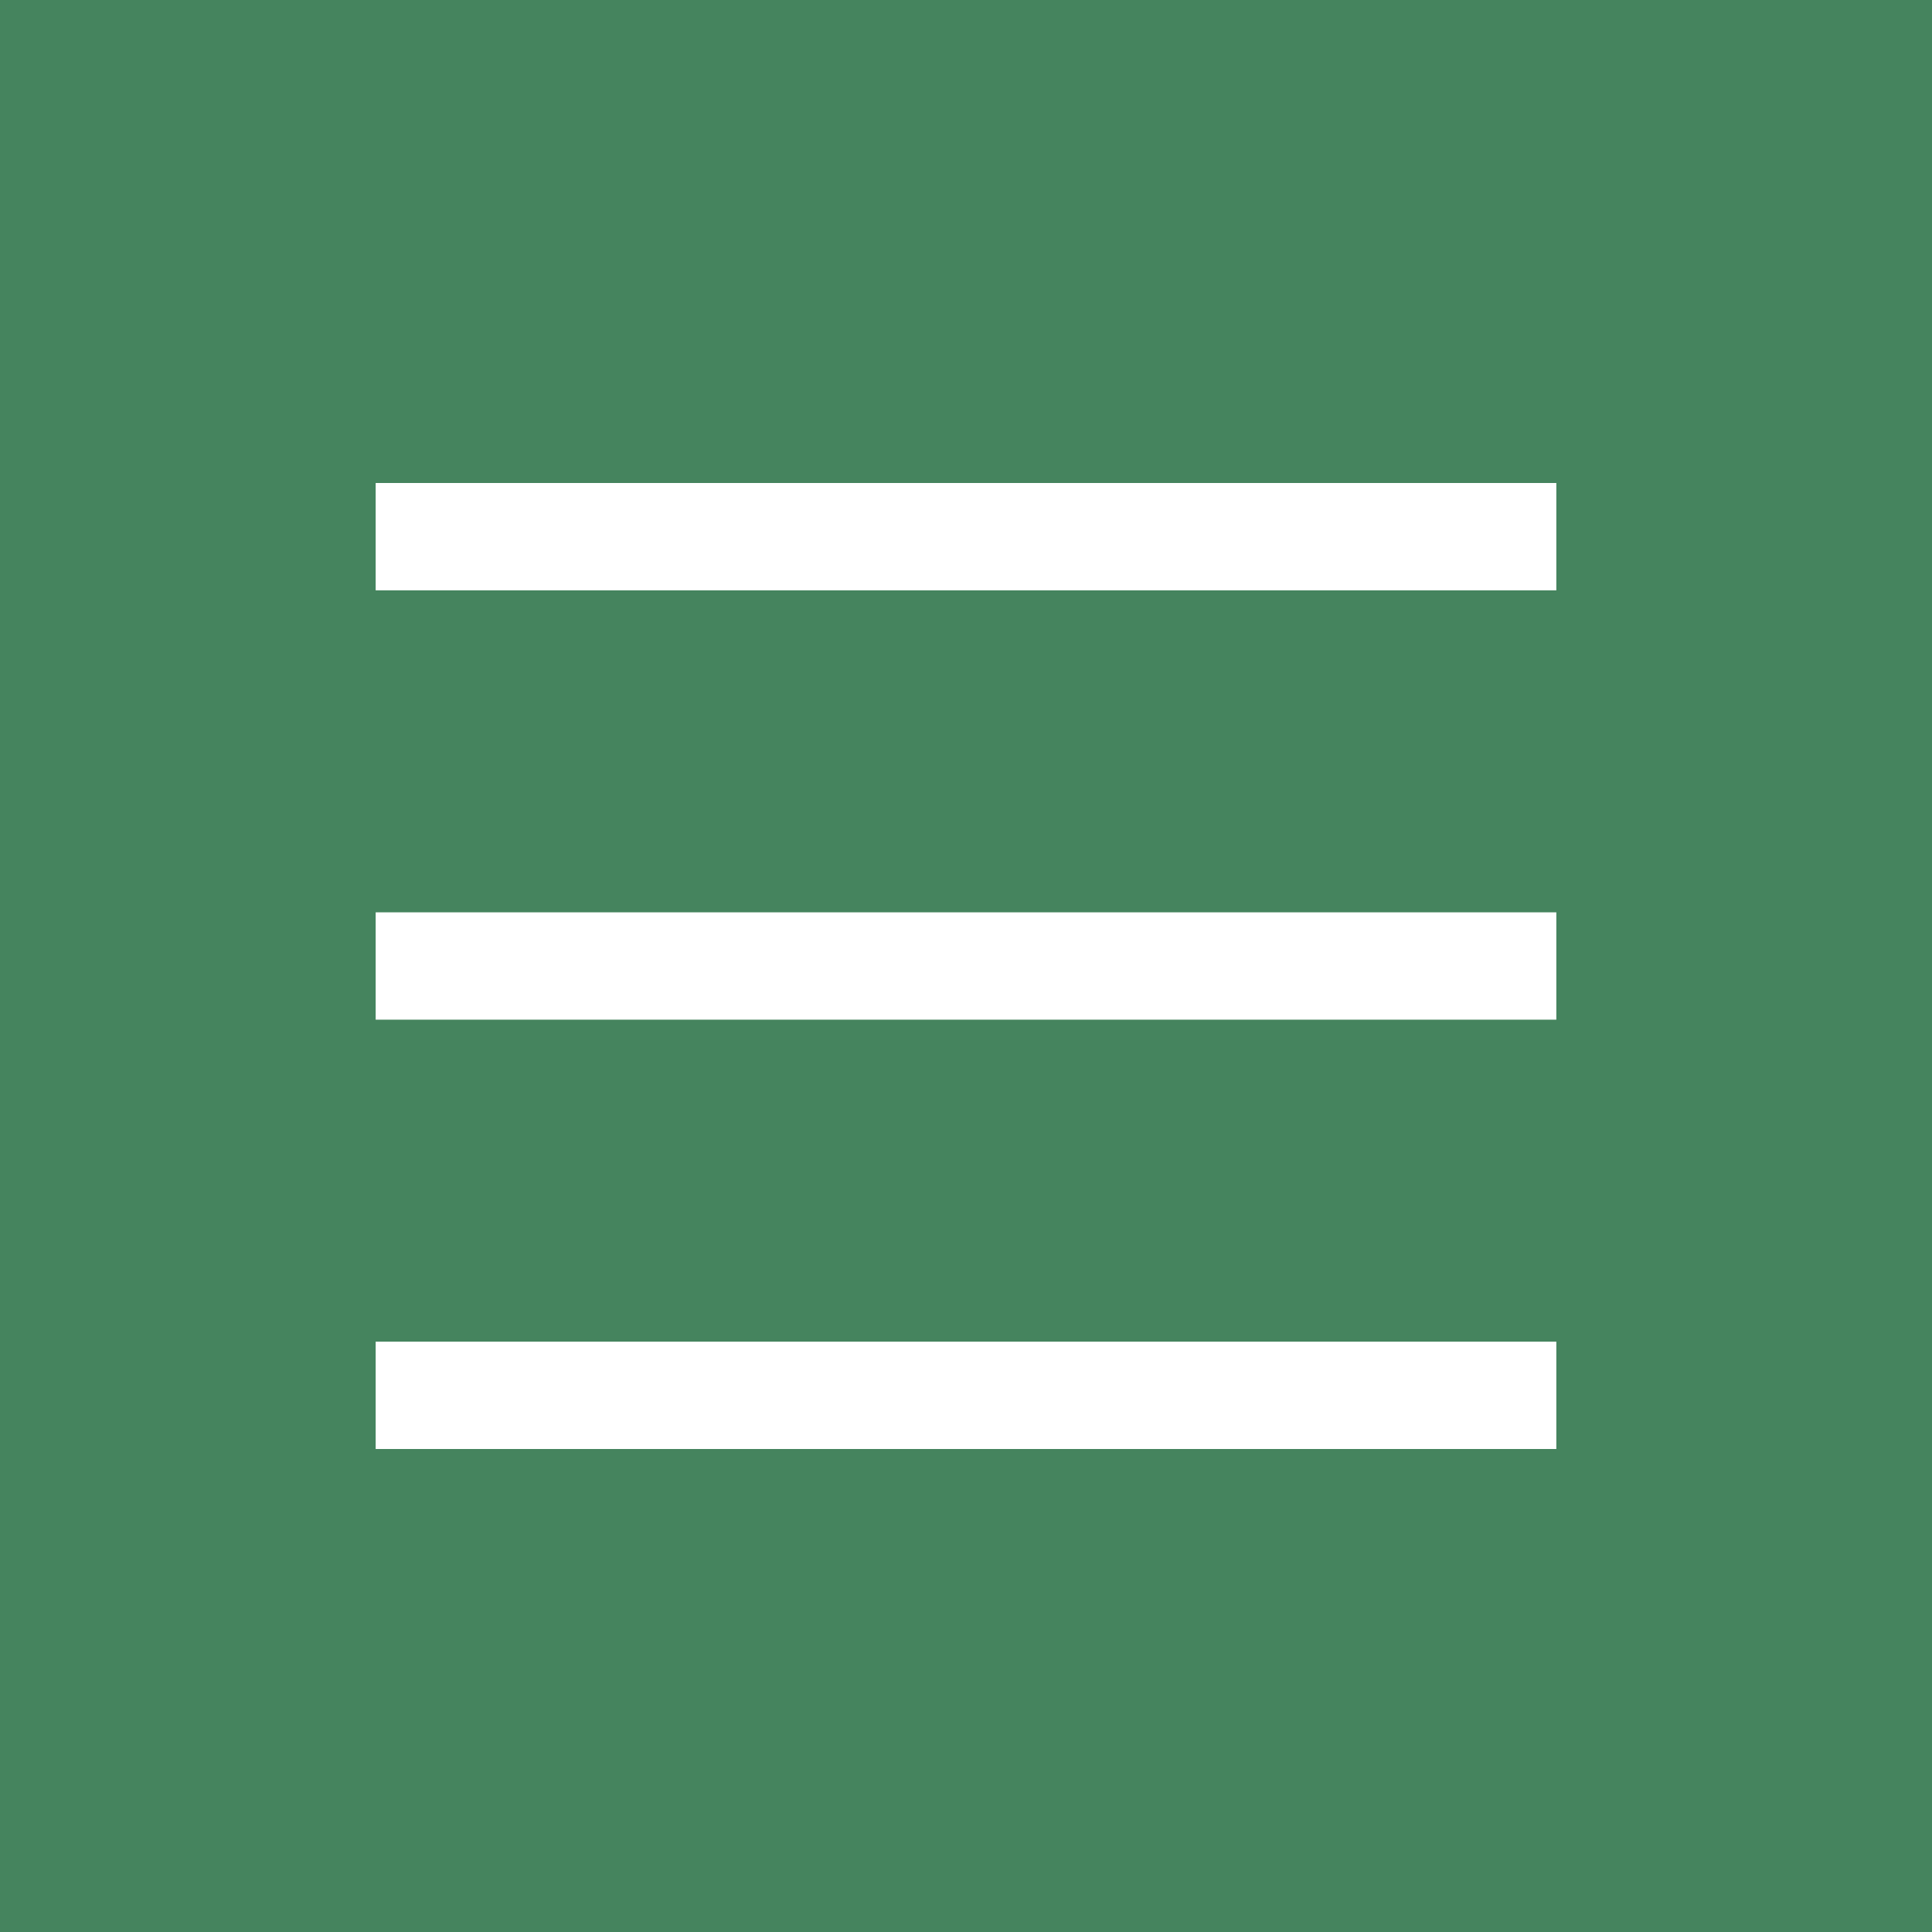
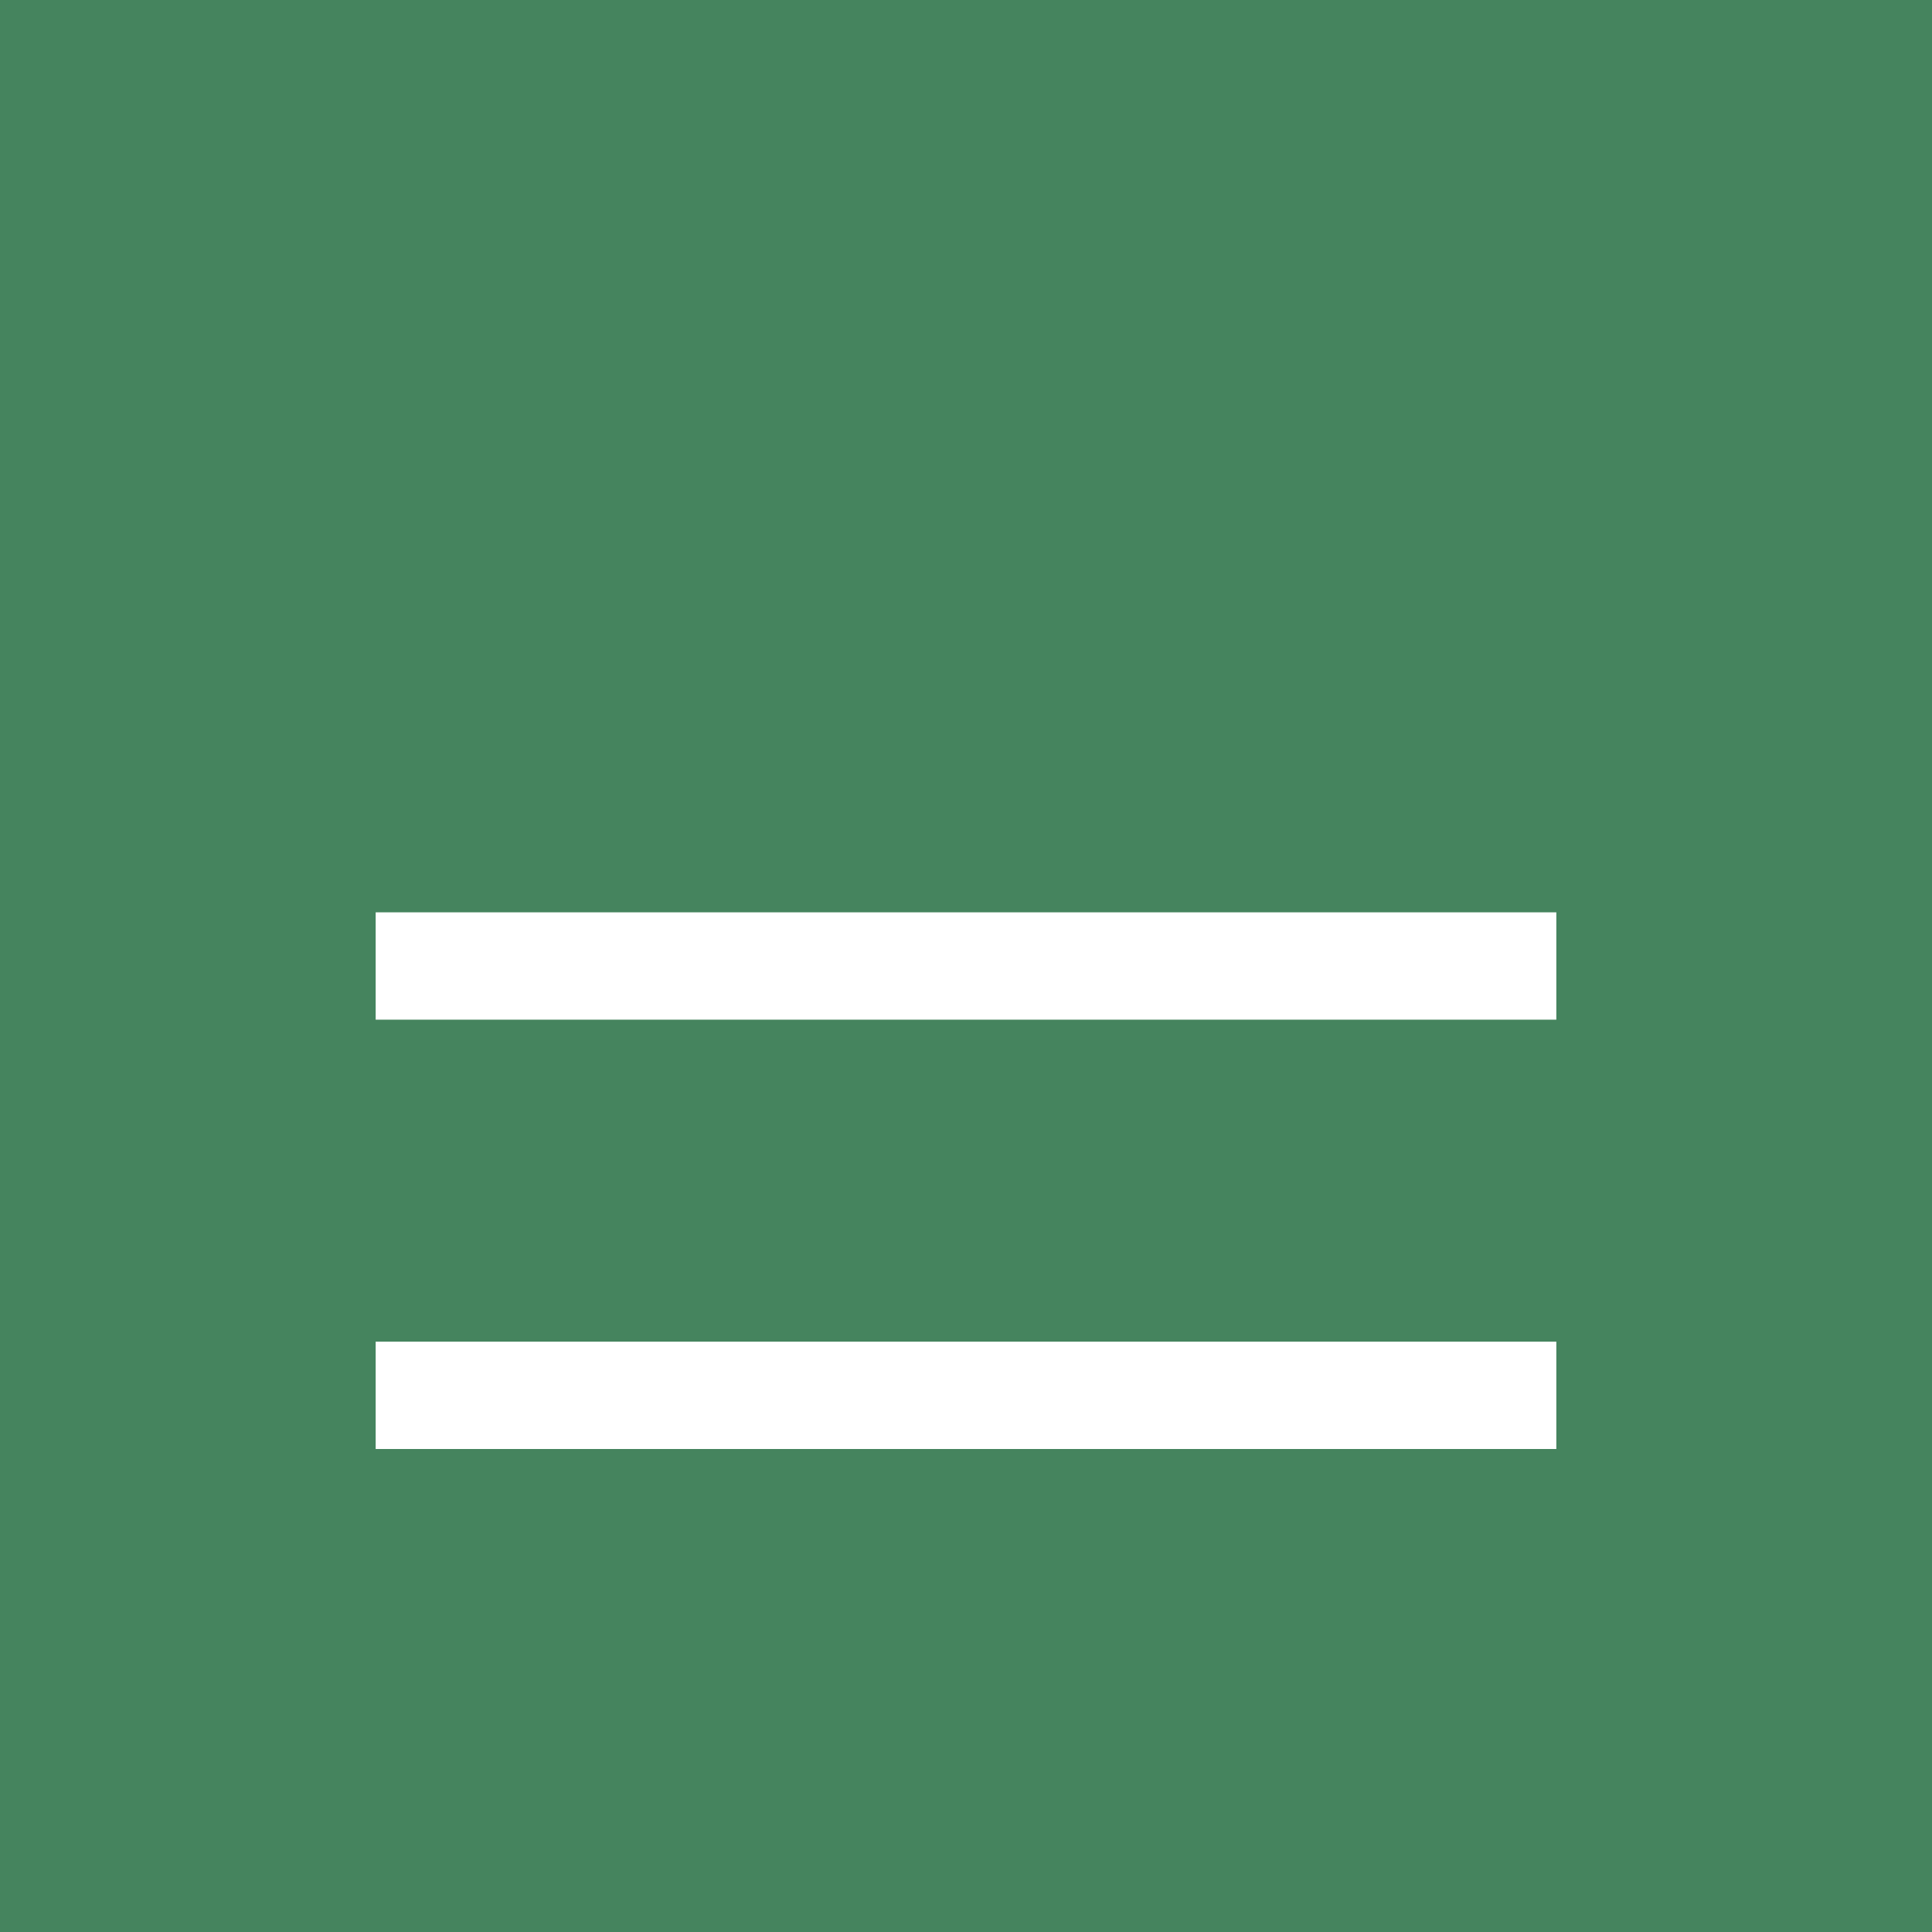
<svg xmlns="http://www.w3.org/2000/svg" width="36" height="36" viewBox="0 0 36 36" fill="none">
  <rect width="36" height="36" fill="#45845E" />
-   <rect x="7" y="9" width="22" height="2" fill="white" />
  <rect x="7" y="17" width="22" height="2" fill="white" />
  <rect x="7" y="25" width="22" height="2" fill="white" />
</svg>